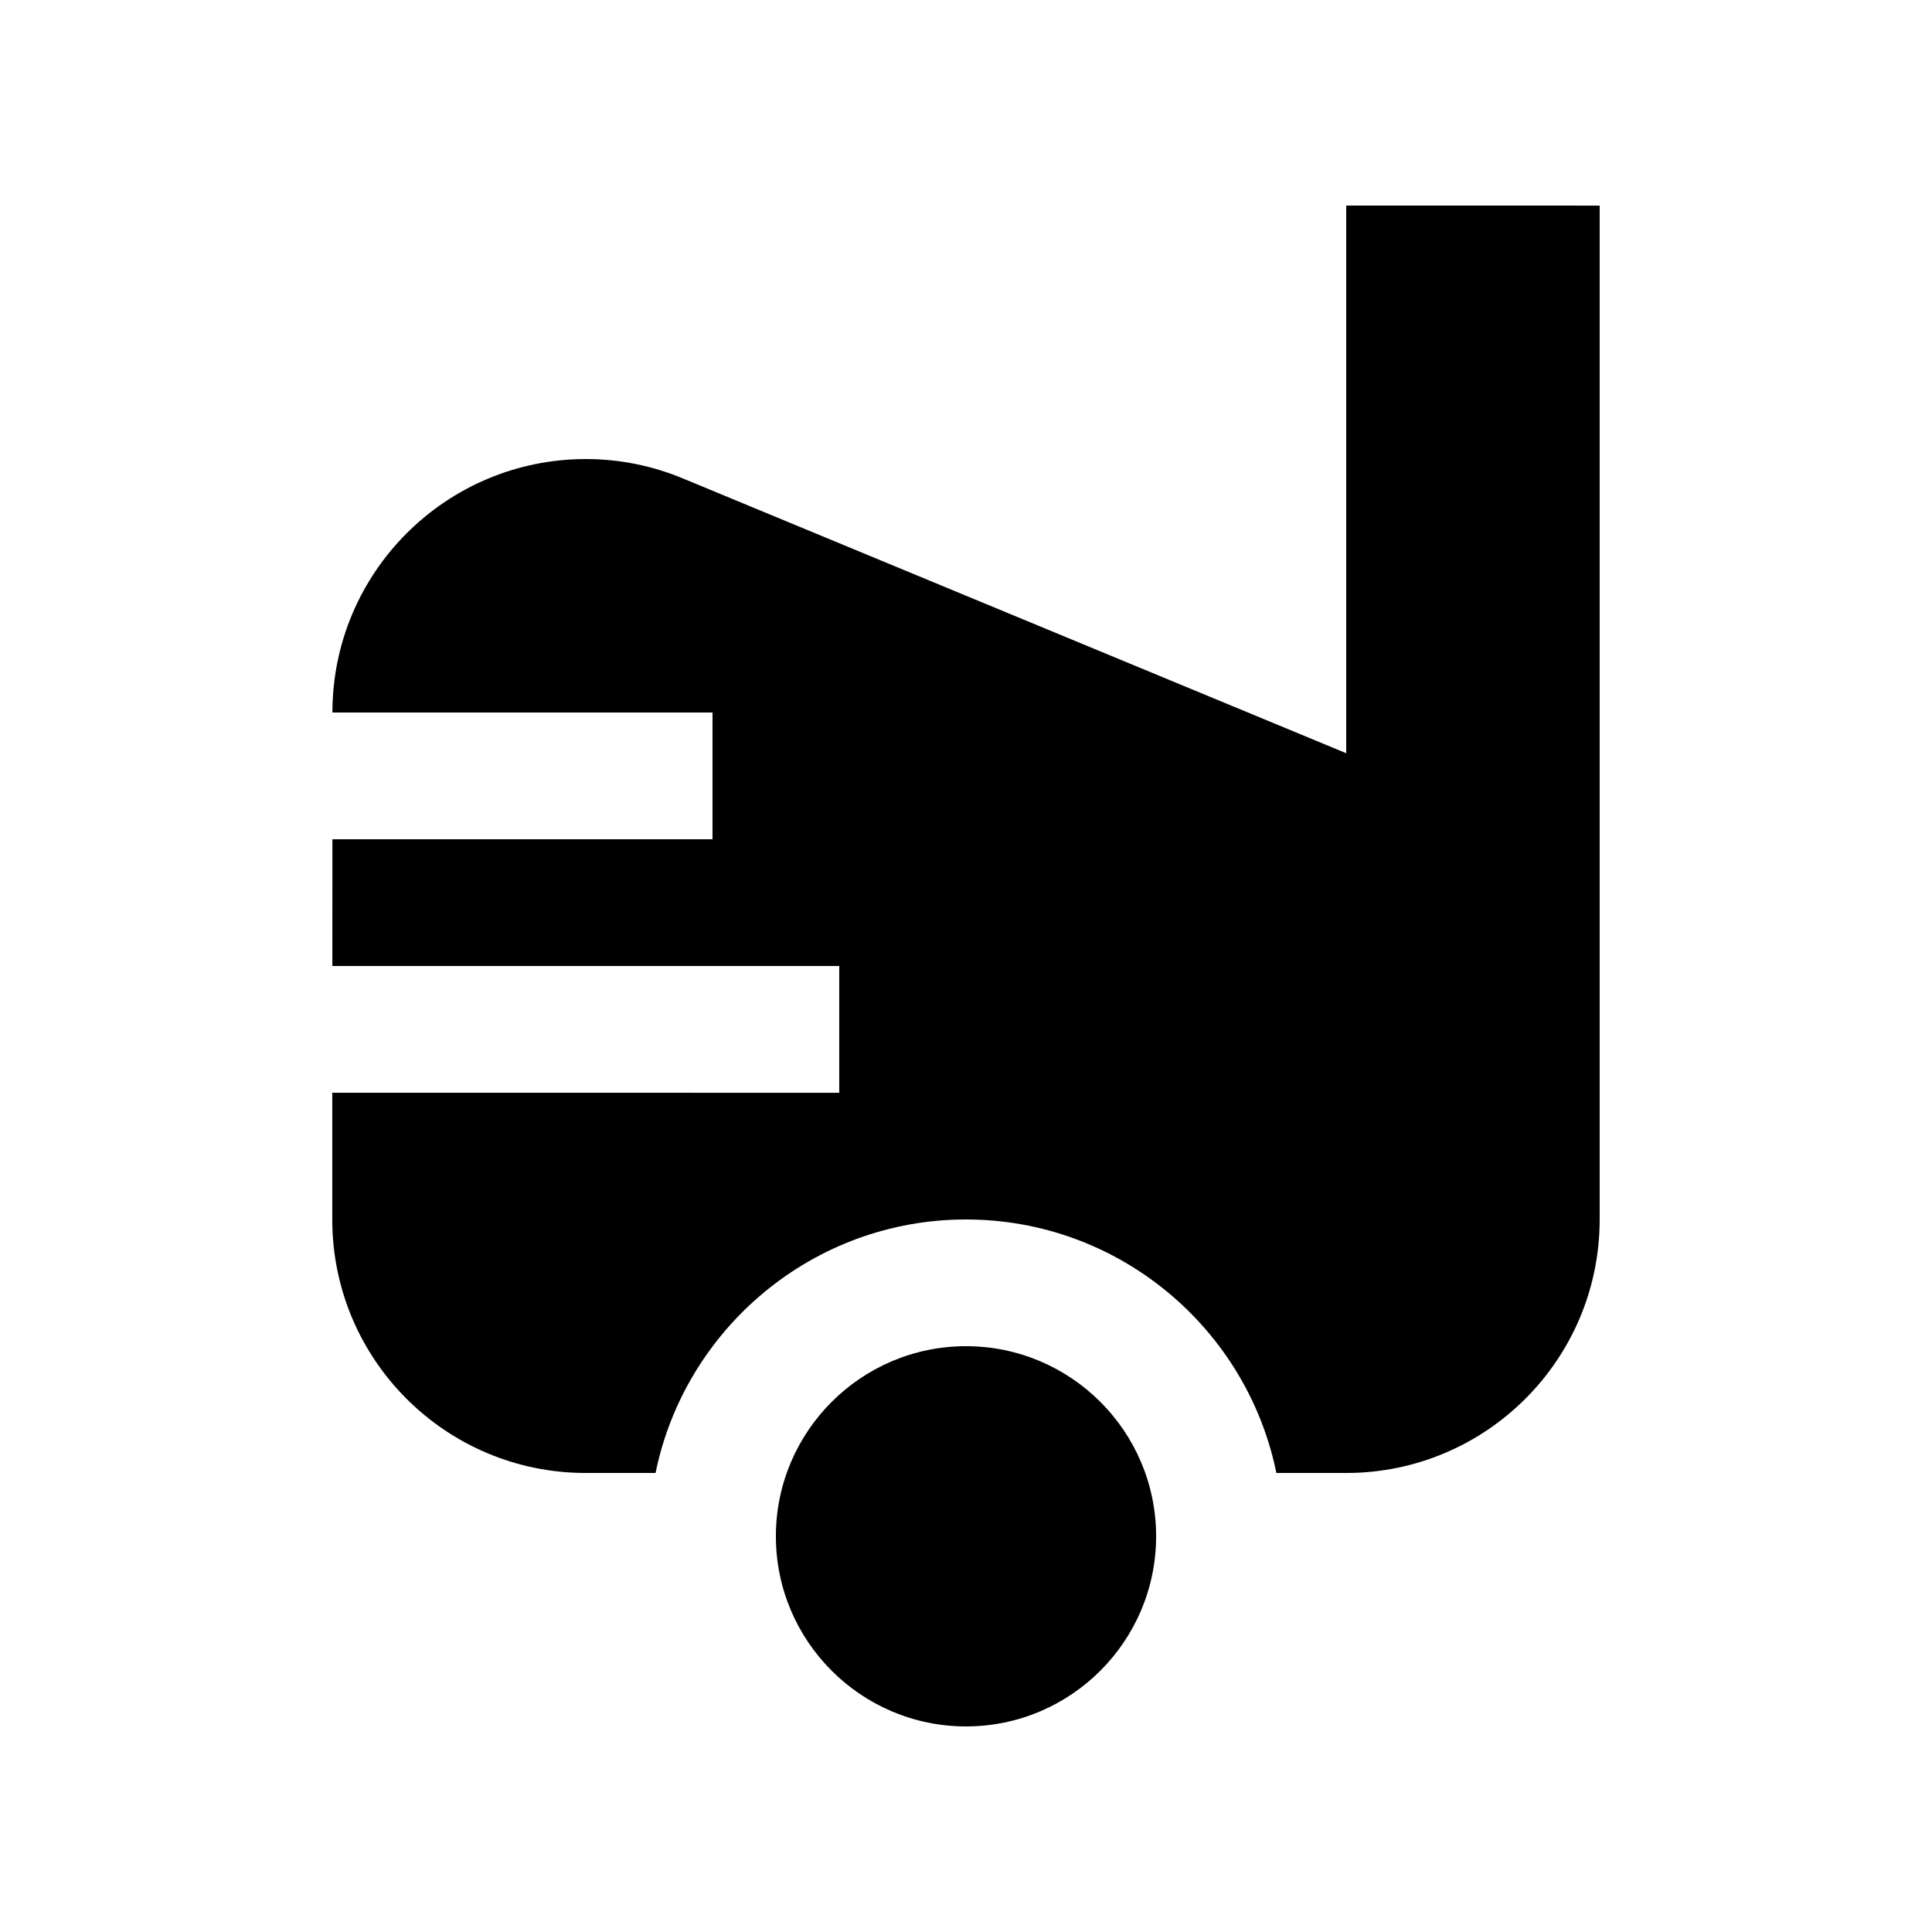
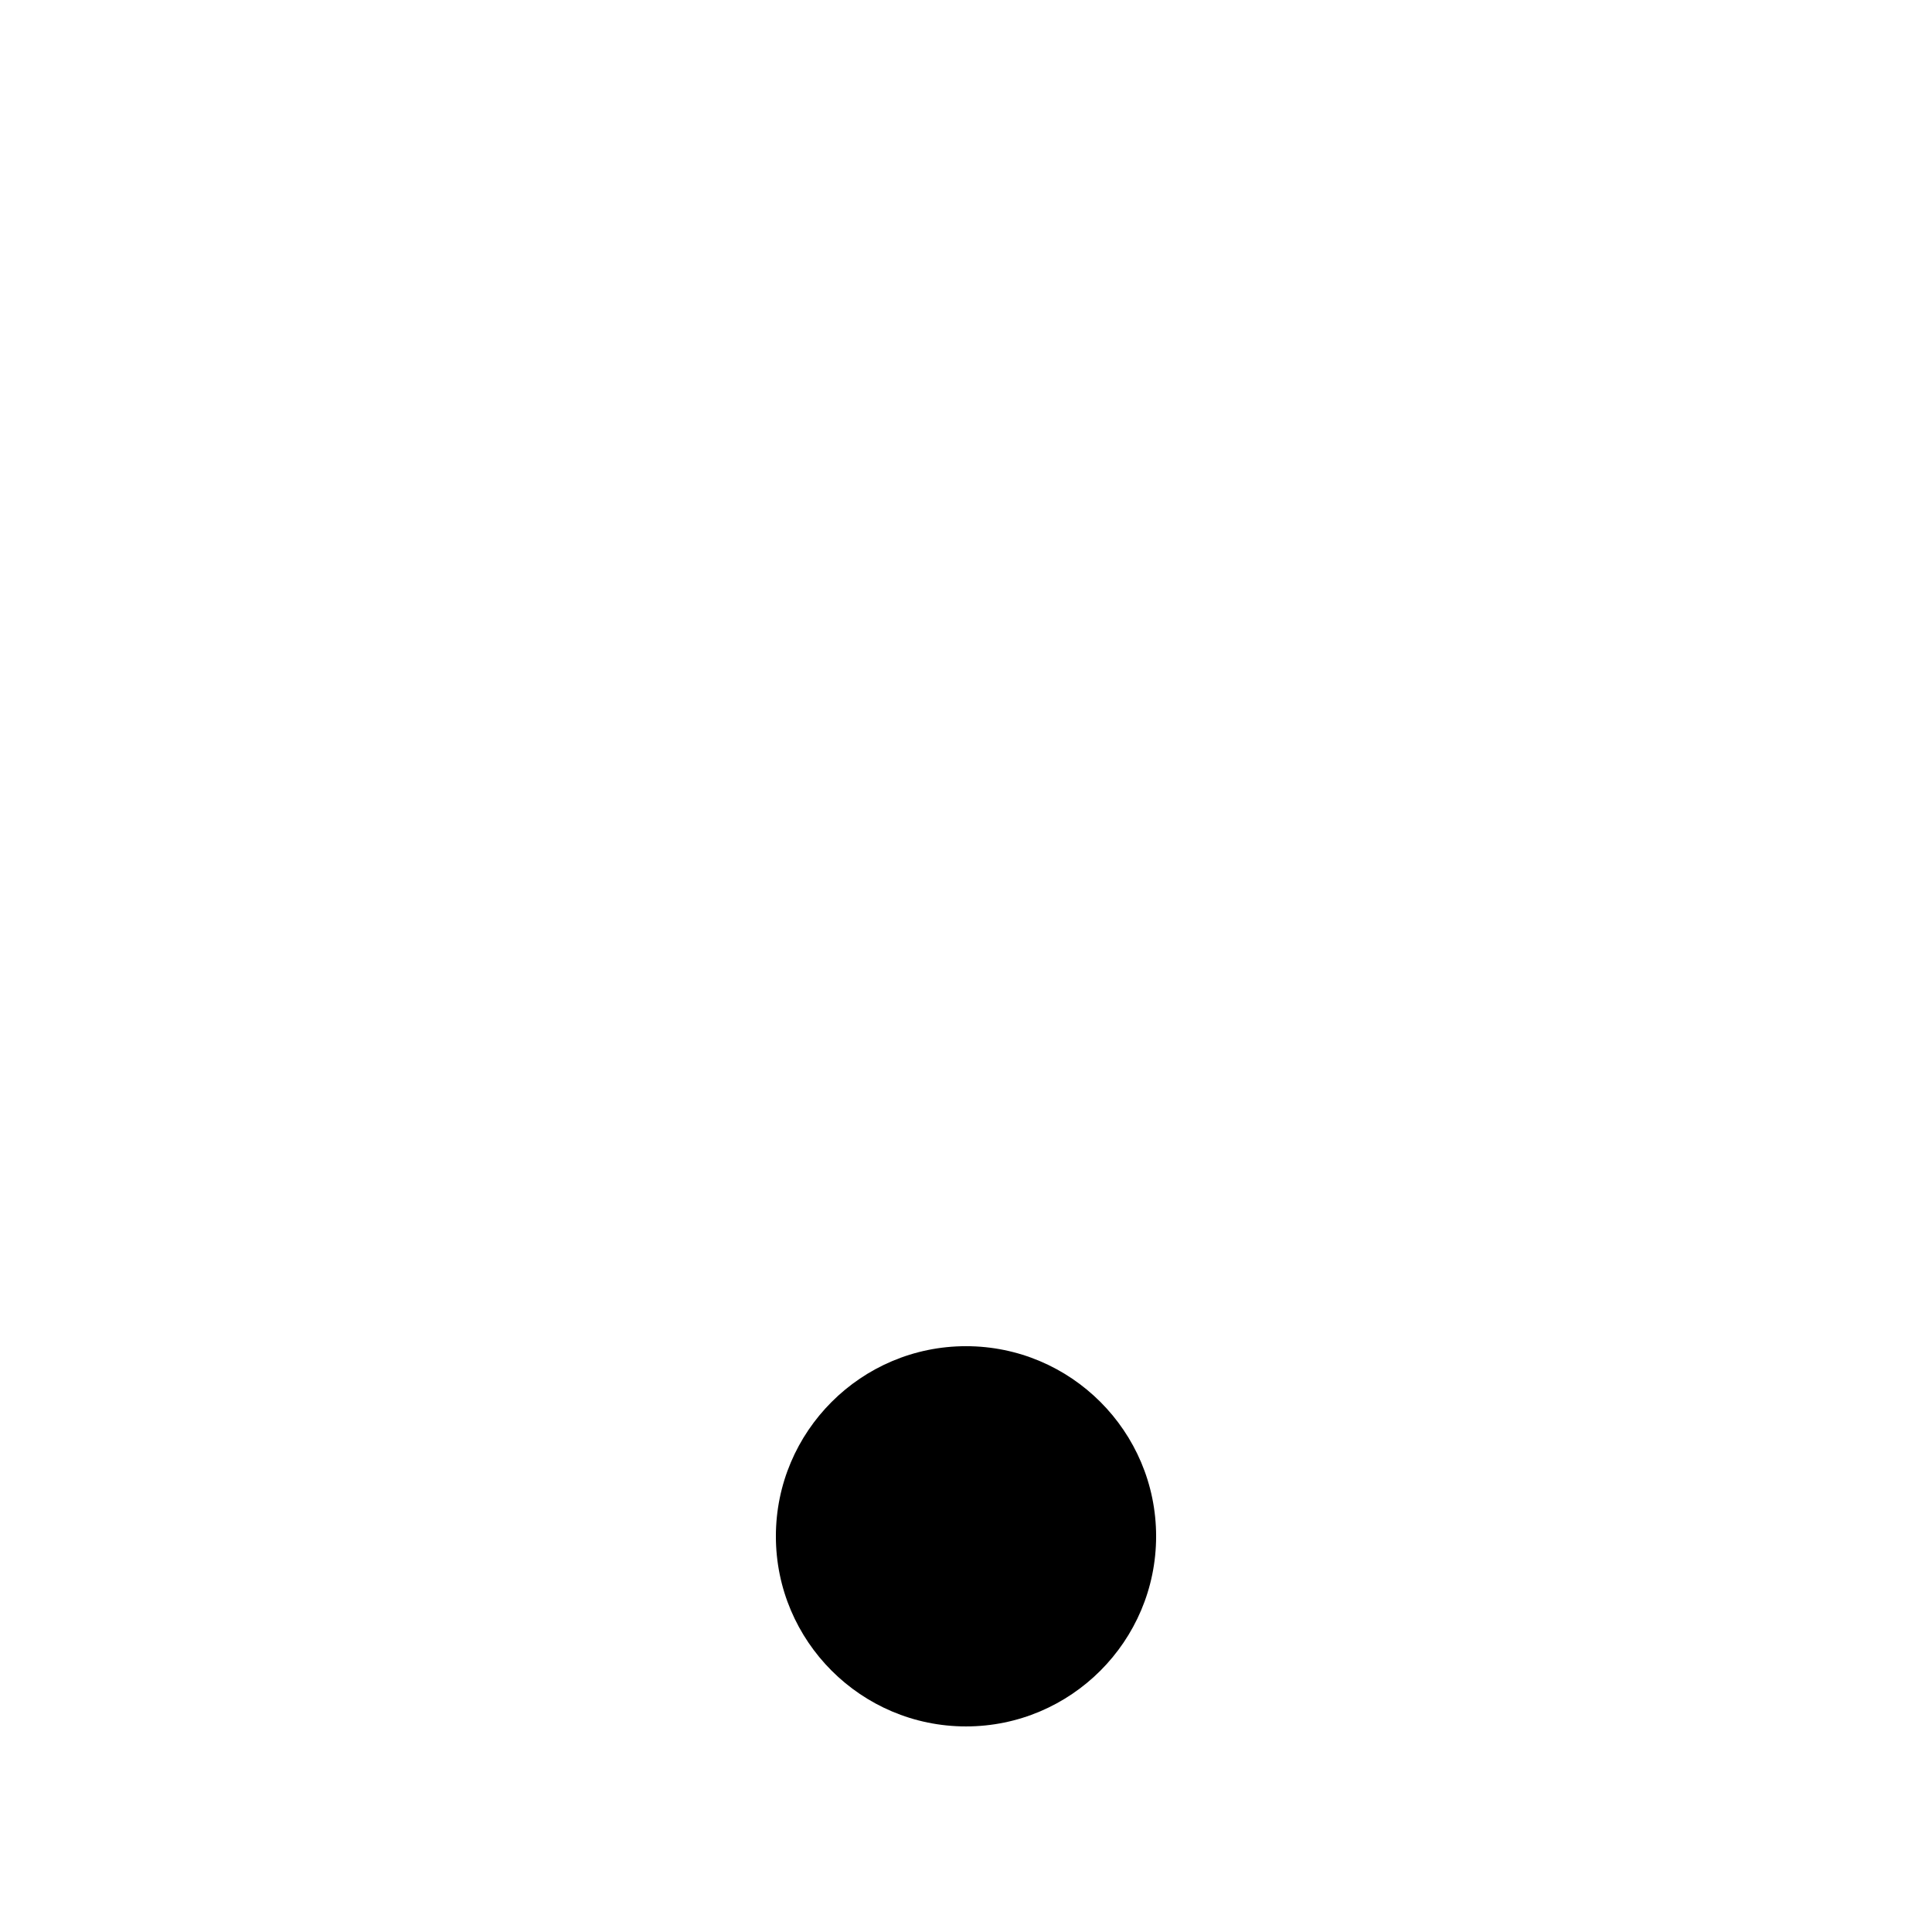
<svg xmlns="http://www.w3.org/2000/svg" fill="#000000" width="800px" height="800px" version="1.1" viewBox="144 144 512 512">
  <g>
    <path d="m400 601.52c-27.785 0-50.383-22.598-50.383-50.383s22.598-50.383 50.383-50.383c27.801 0 50.383 22.598 50.383 50.383-0.004 27.785-22.586 50.383-50.383 50.383z" />
-     <path d="m500.76 198.48v145.13l-175.84-72.84c-7.906-3.281-16.594-5.117-25.648-5.117-37.094 0-67.18 30.078-67.18 67.172h100.73v33.582l-100.73 0.004-0.016 33.594h134.33v33.59l-134.35-0.004v33.582c0 37.129 30.078 67.18 67.172 67.18h18.5c7.809-38.281 41.719-67.18 82.262-67.18 40.543 0 74.473 28.898 82.262 67.18h18.504c37.082 0 67.172-30.082 67.172-67.18v-268.69z" />
  </g>
</svg>